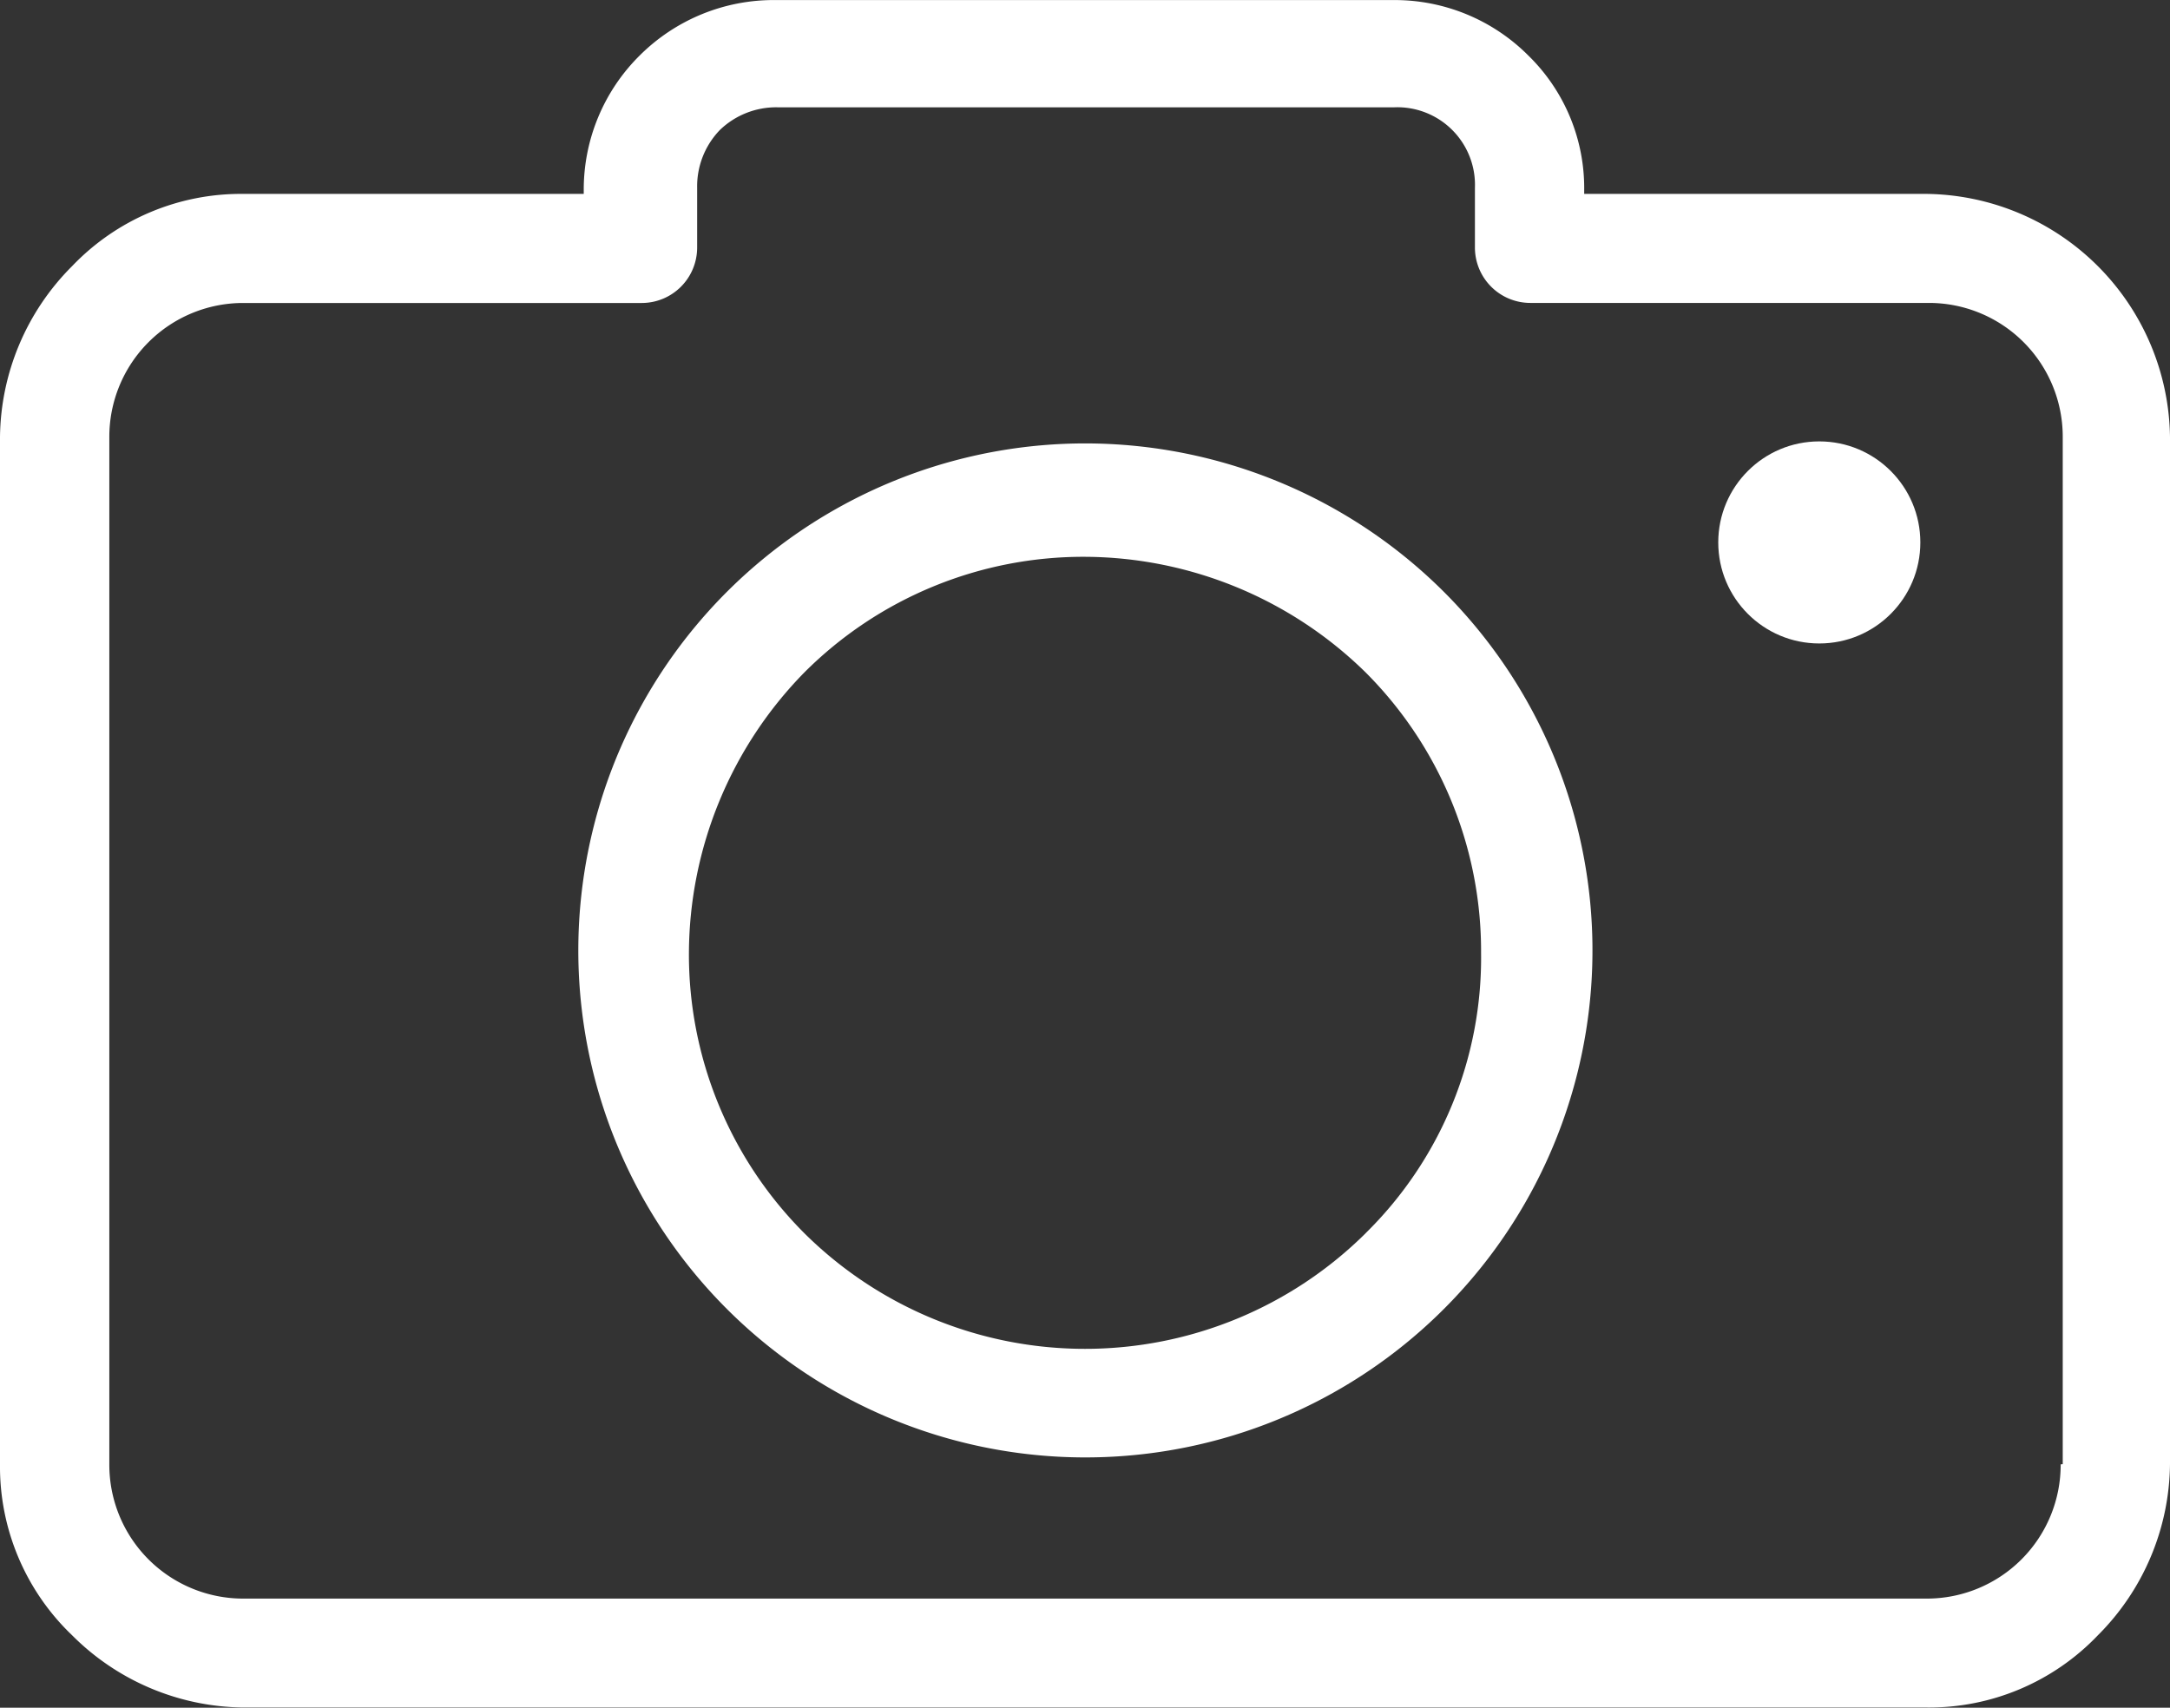
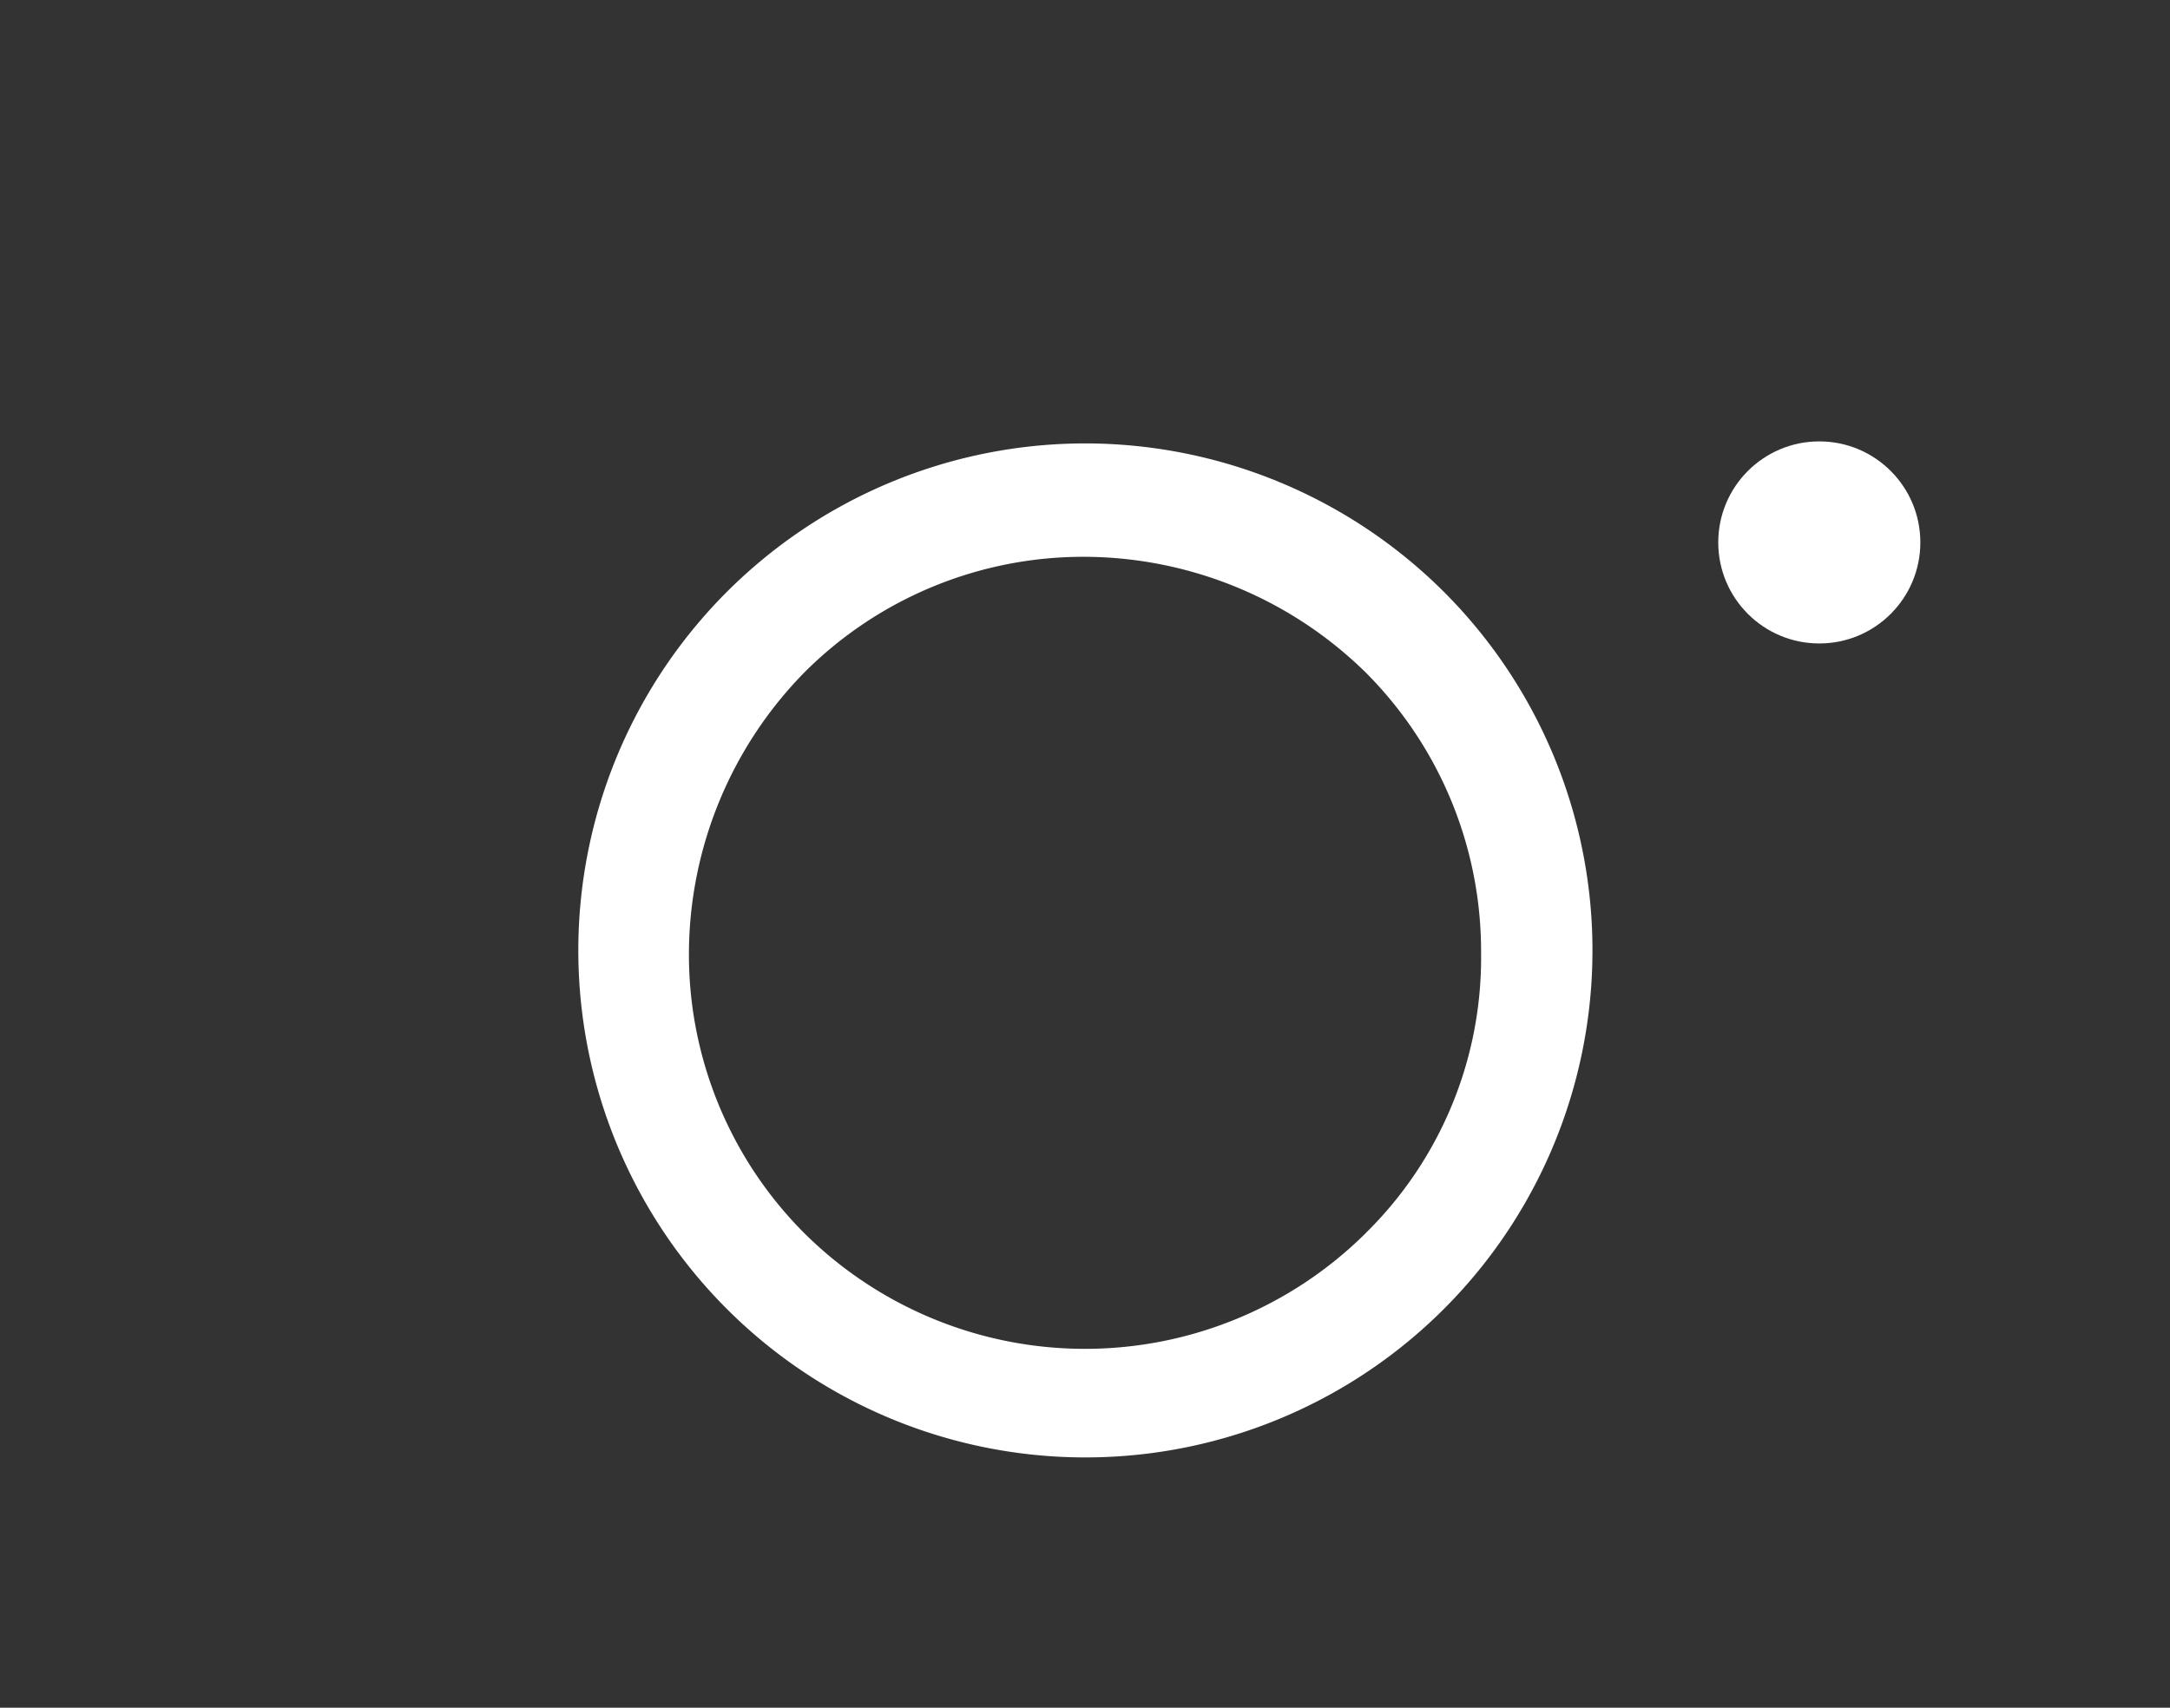
<svg xmlns="http://www.w3.org/2000/svg" data-name="camera" width="37.732" height="29.698">
  <rect width="100%" height="100%" fill="#333333" stroke="none" />
-   <path data-name="Path 372" d="M33.5 3.372h-5.954V3.3a3.22 3.22 0 00-.968-2.331 3.282 3.282 0 00-2.331-.968H13.486a3.3 3.3 0 00-2.367.968A3.282 3.282 0 0010.15 3.3v.072H4.232a4.057 4.057 0 00-2.977 1.255A4.264 4.264 0 000 7.6v17.862a4.057 4.057 0 001.255 2.977 4.264 4.264 0 002.977 1.255H33.5a4.057 4.057 0 002.977-1.255 4.264 4.264 0 001.255-2.977V7.6A4.287 4.287 0 0033.5 3.372zm2.331 22.094A2.327 2.327 0 0133.5 27.8H4.232a2.327 2.327 0 01-2.331-2.331V7.6a2.327 2.327 0 012.331-2.331h6.922a.964.964 0 00.968-.968v-1.04a1.409 1.409 0 01.395-1 1.409 1.409 0 011-.395h10.729a1.35 1.35 0 011.4 1.4V4.3a.964.964 0 00.968.968h6.922A2.327 2.327 0 0135.867 7.6v17.862z" fill="#fff" />
  <path data-name="Path 373" d="M18.866 7.711a8.817 8.817 0 106.241 2.582 8.839 8.839 0 00-6.241-2.582zm4.878 13.737a6.927 6.927 0 01-9.756 0 6.857 6.857 0 01-2.009-4.878 7.009 7.009 0 012.009-4.878 6.857 6.857 0 014.878-2.009 7.009 7.009 0 014.878 2.009 6.857 6.857 0 012.009 4.878 6.711 6.711 0 01-2.01 4.878z" fill="#fff" />
  <circle data-name="Ellipse 26" cx="1.757" cy="1.757" r="1.757" transform="translate(29.877 7.676)" fill="#fff" />
</svg>